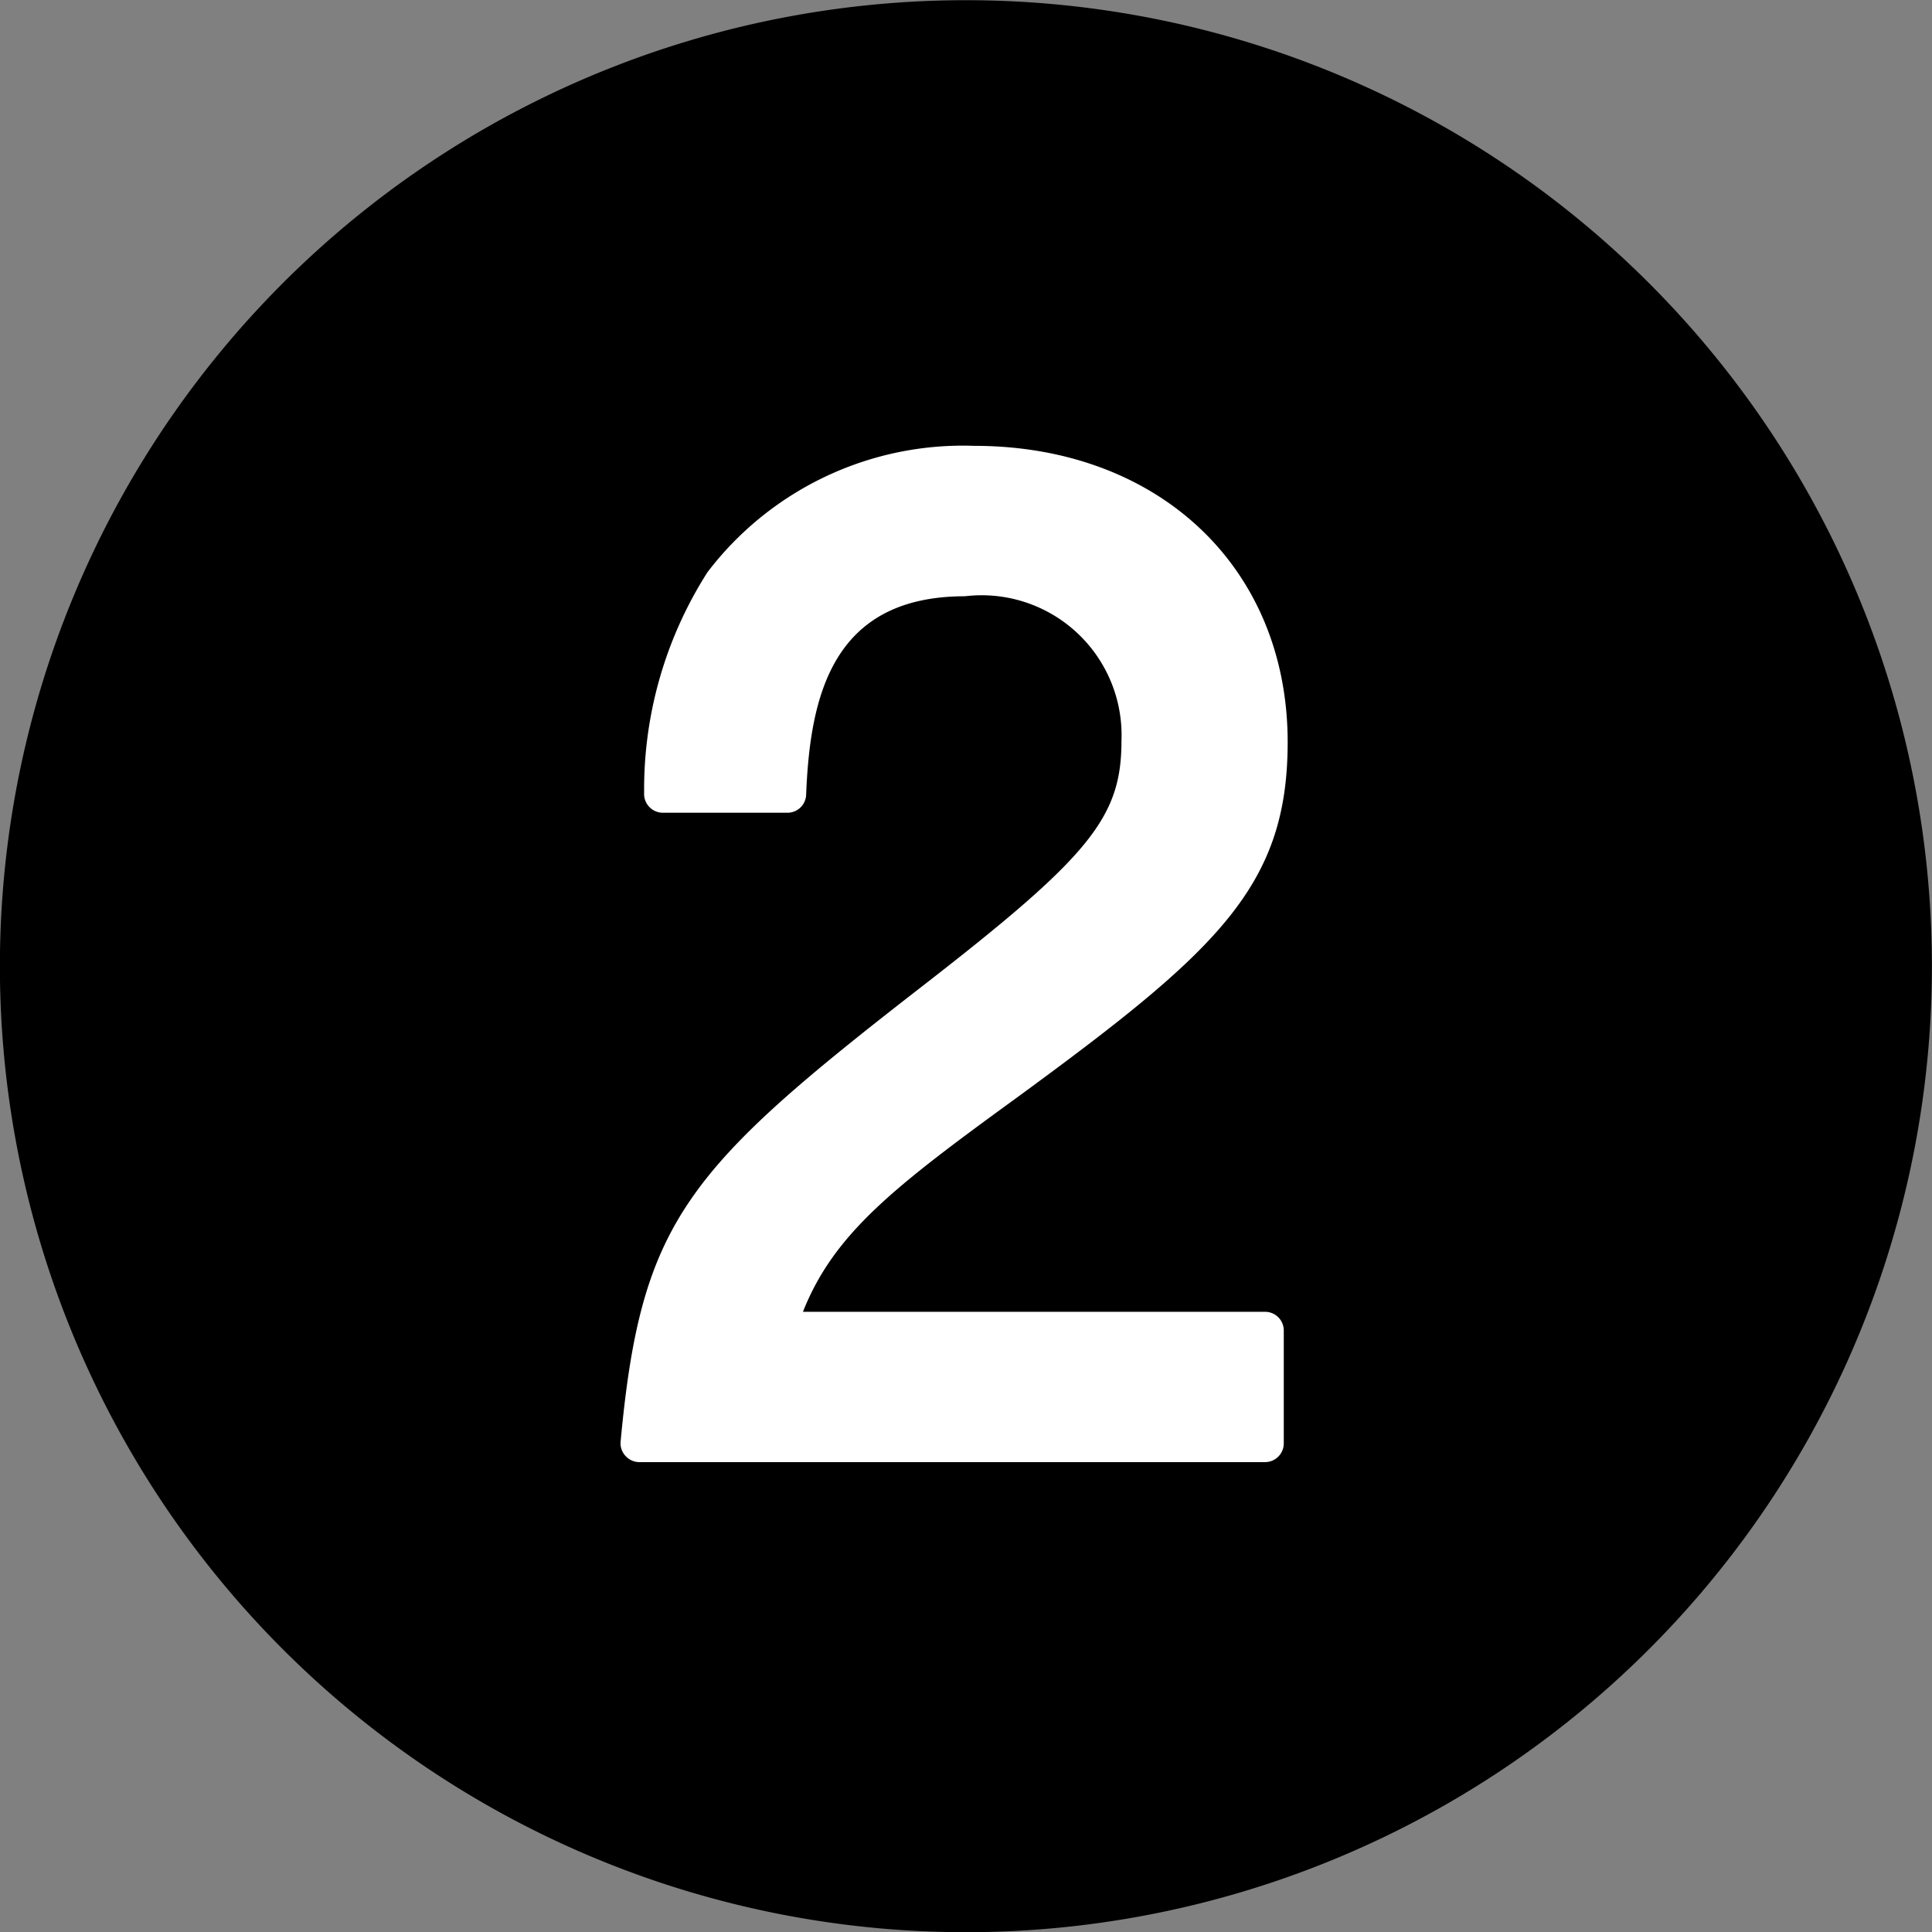
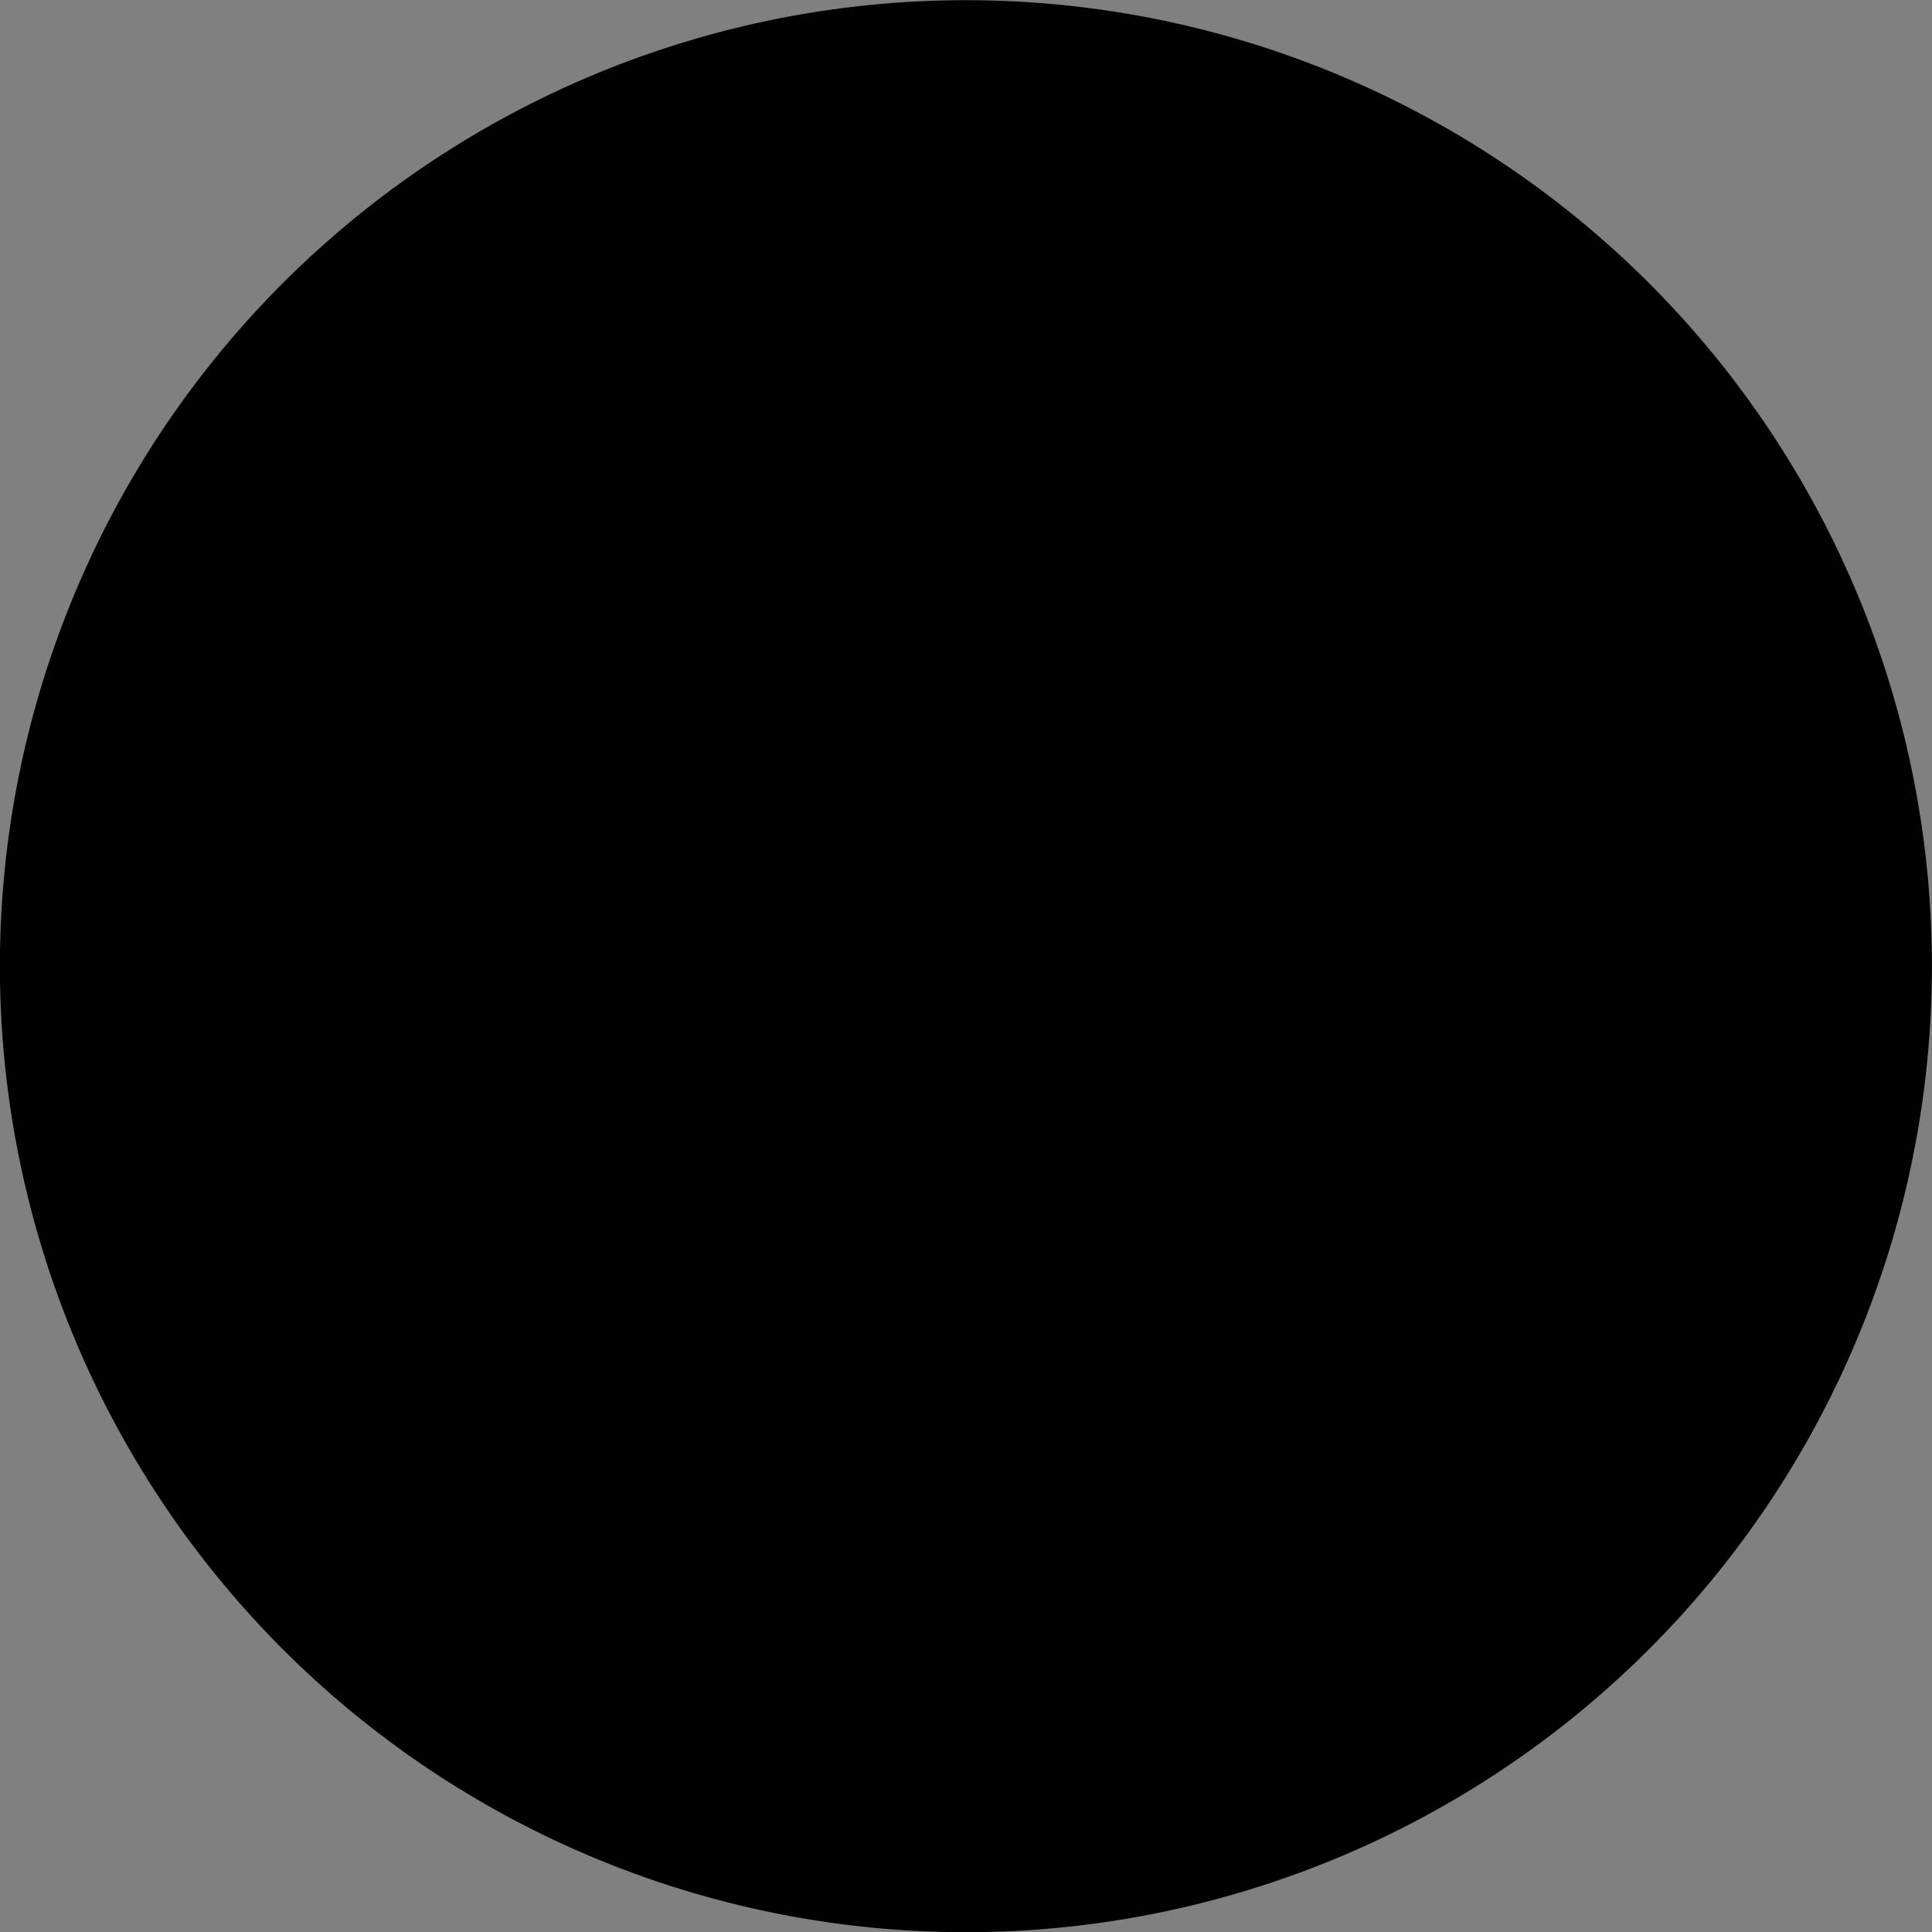
<svg xmlns="http://www.w3.org/2000/svg" width="38.662" height="38.662" viewBox="0 0 38.662 38.662">
  <rect x="0" y="0" width="38.662" height="38.662" fill="#808080" stroke="none" />
  <g id="flow_num2" transform="translate(0)">
    <path id="パス_1368" data-name="パス 1368" d="M296.7,7076.1a19.331,19.331,0,1,1-19.33-19.33,19.329,19.329,0,0,1,19.33,19.33" transform="translate(-258.04 -7056.766)" />
    <g id="グループ_236" data-name="グループ 236" transform="translate(12.422 8.92)">
-       <path id="パス_1369" data-name="パス 1369" d="M275.955,7089.7a.374.374,0,0,1-.277-.122.369.369,0,0,1-.1-.286c.411-4.427,1.3-5.442,6.093-9.159,3.305-2.567,3.93-3.339,3.93-4.866a2.8,2.8,0,0,0-3.132-2.894c-2.663,0-3.1,2.008-3.178,3.972a.374.374,0,0,1-.374.36h-2.494a.376.376,0,0,1-.374-.4,8.07,8.07,0,0,1,1.268-4.414,6.428,6.428,0,0,1,5.336-2.528c3.694,0,6.274,2.438,6.274,5.929,0,2.889-1.4,4.17-5.4,7.1-2.476,1.8-3.675,2.726-4.3,4.3h9.248a.374.374,0,0,1,.374.373v2.261a.375.375,0,0,1-.374.374Z" transform="translate(-275.581 -7069.361)" fill="#fff" />
-     </g>
+       </g>
  </g>
</svg>